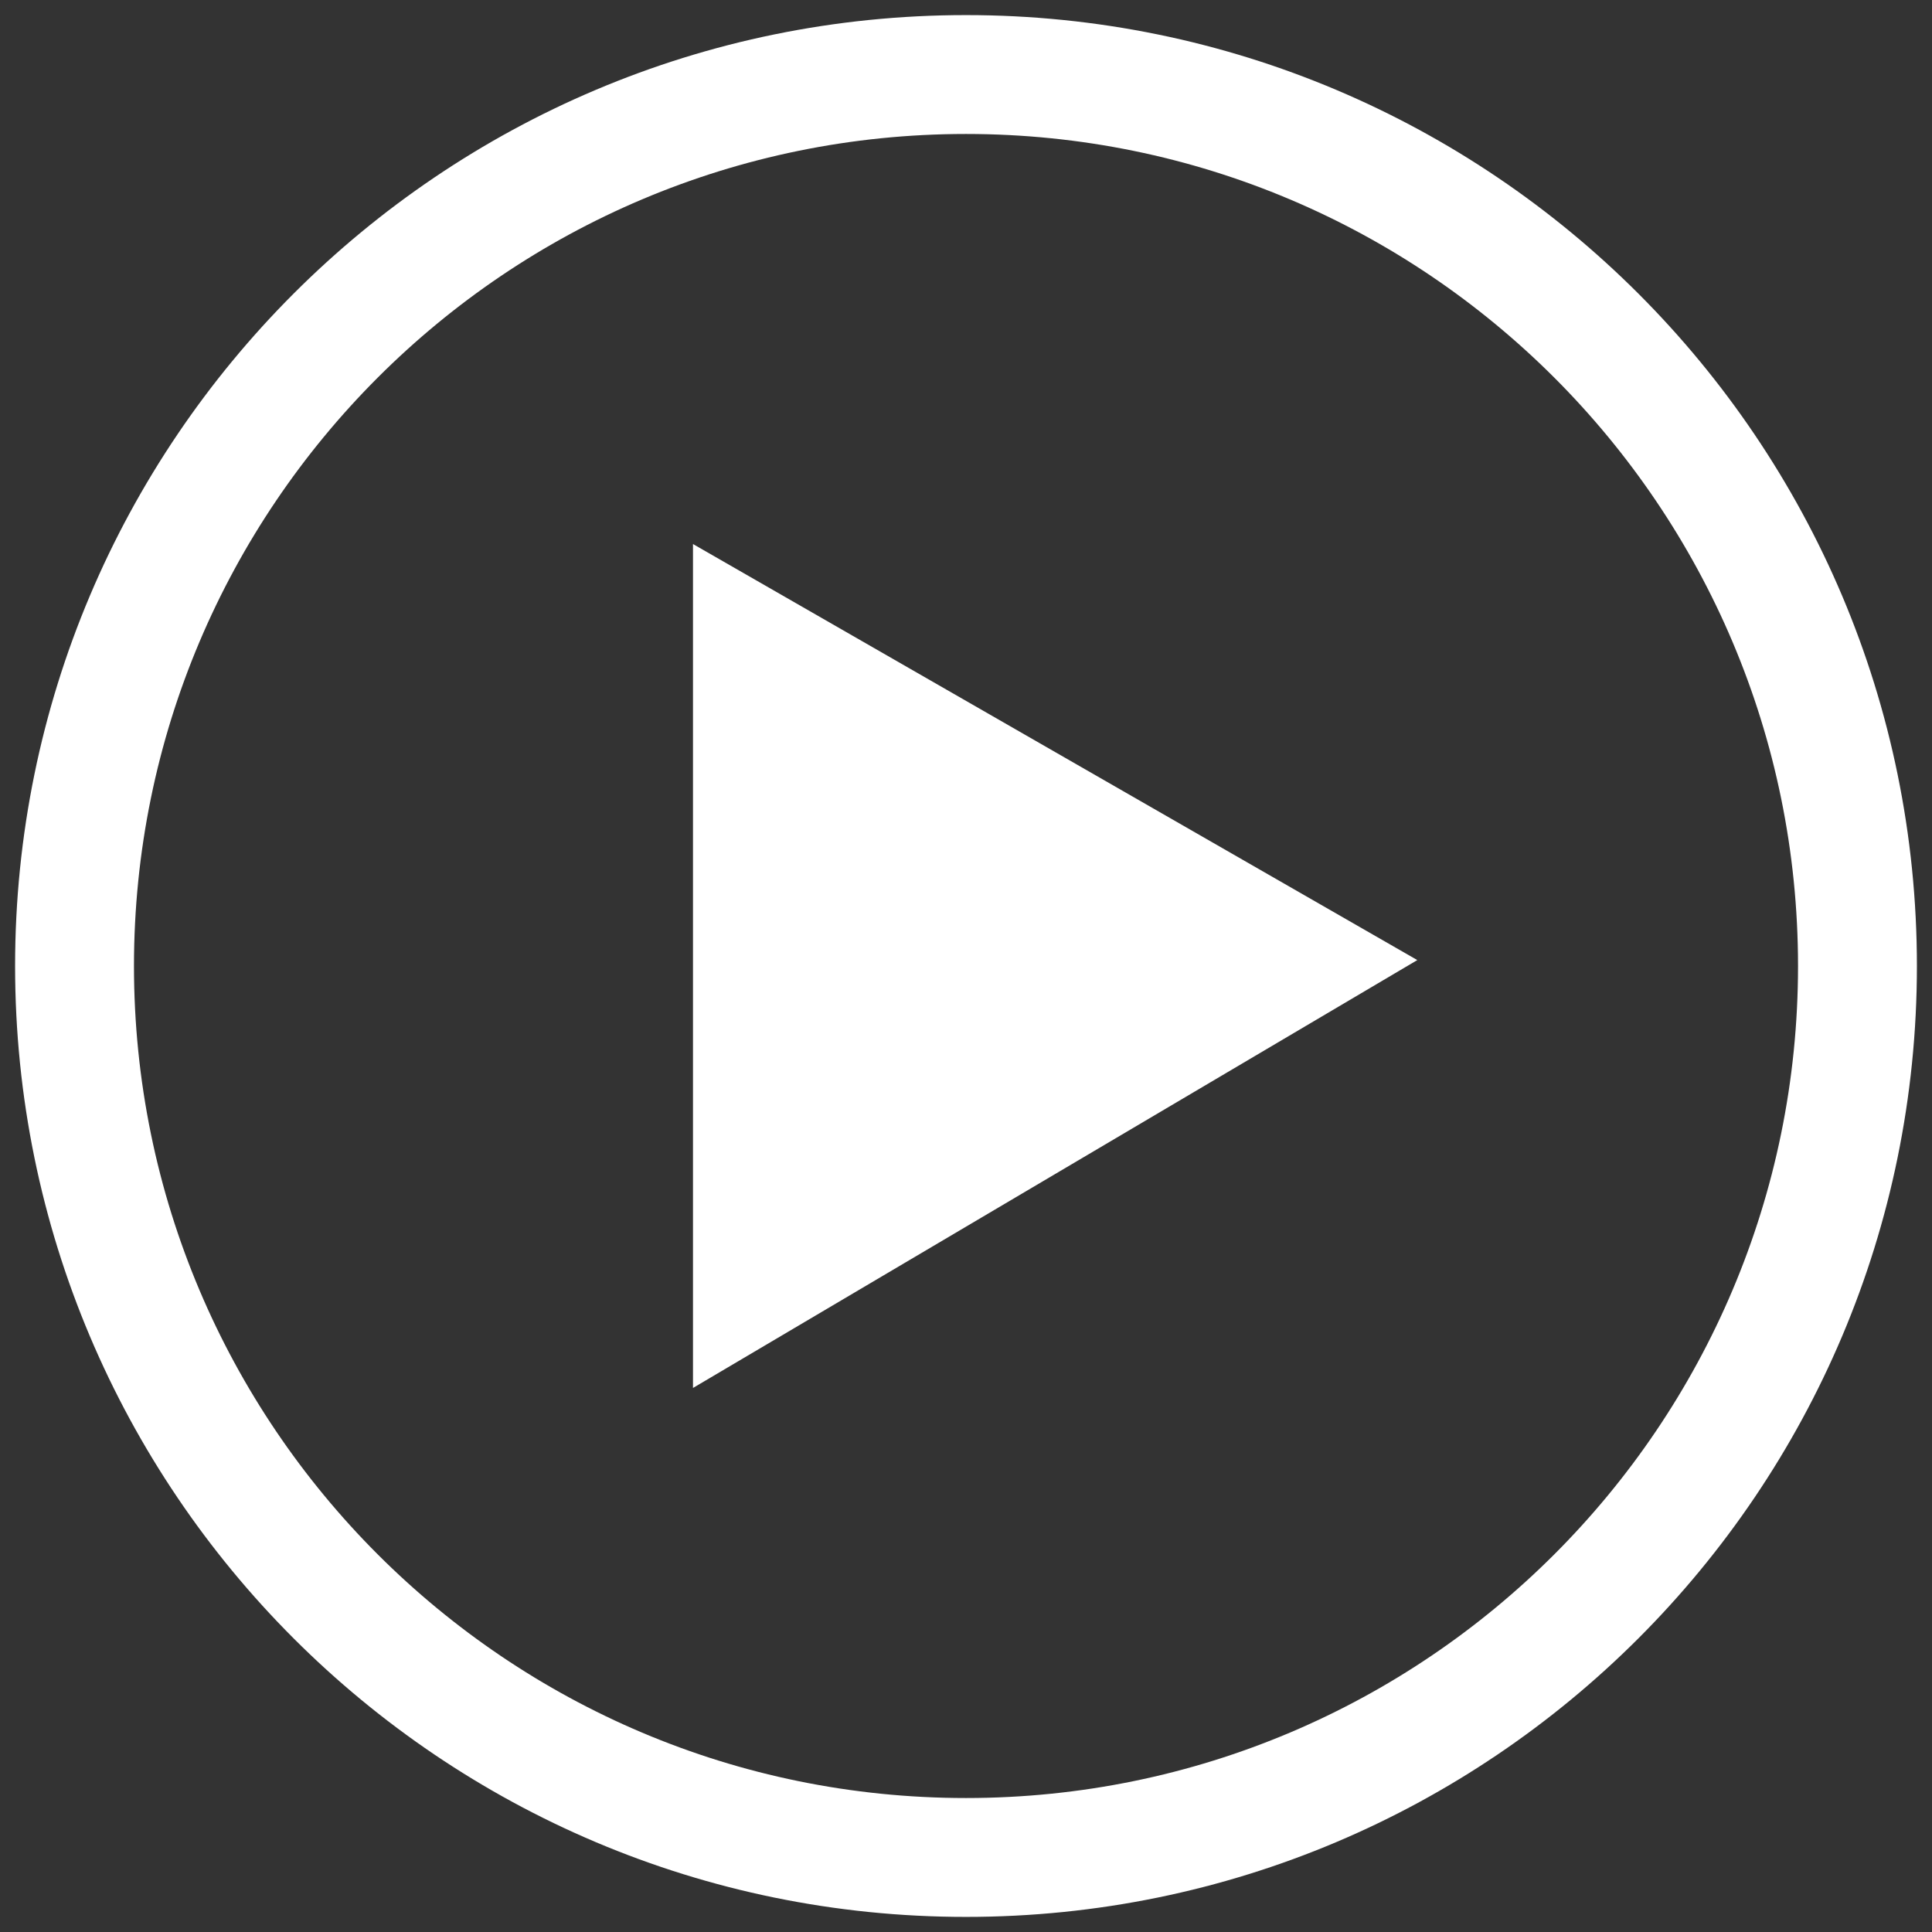
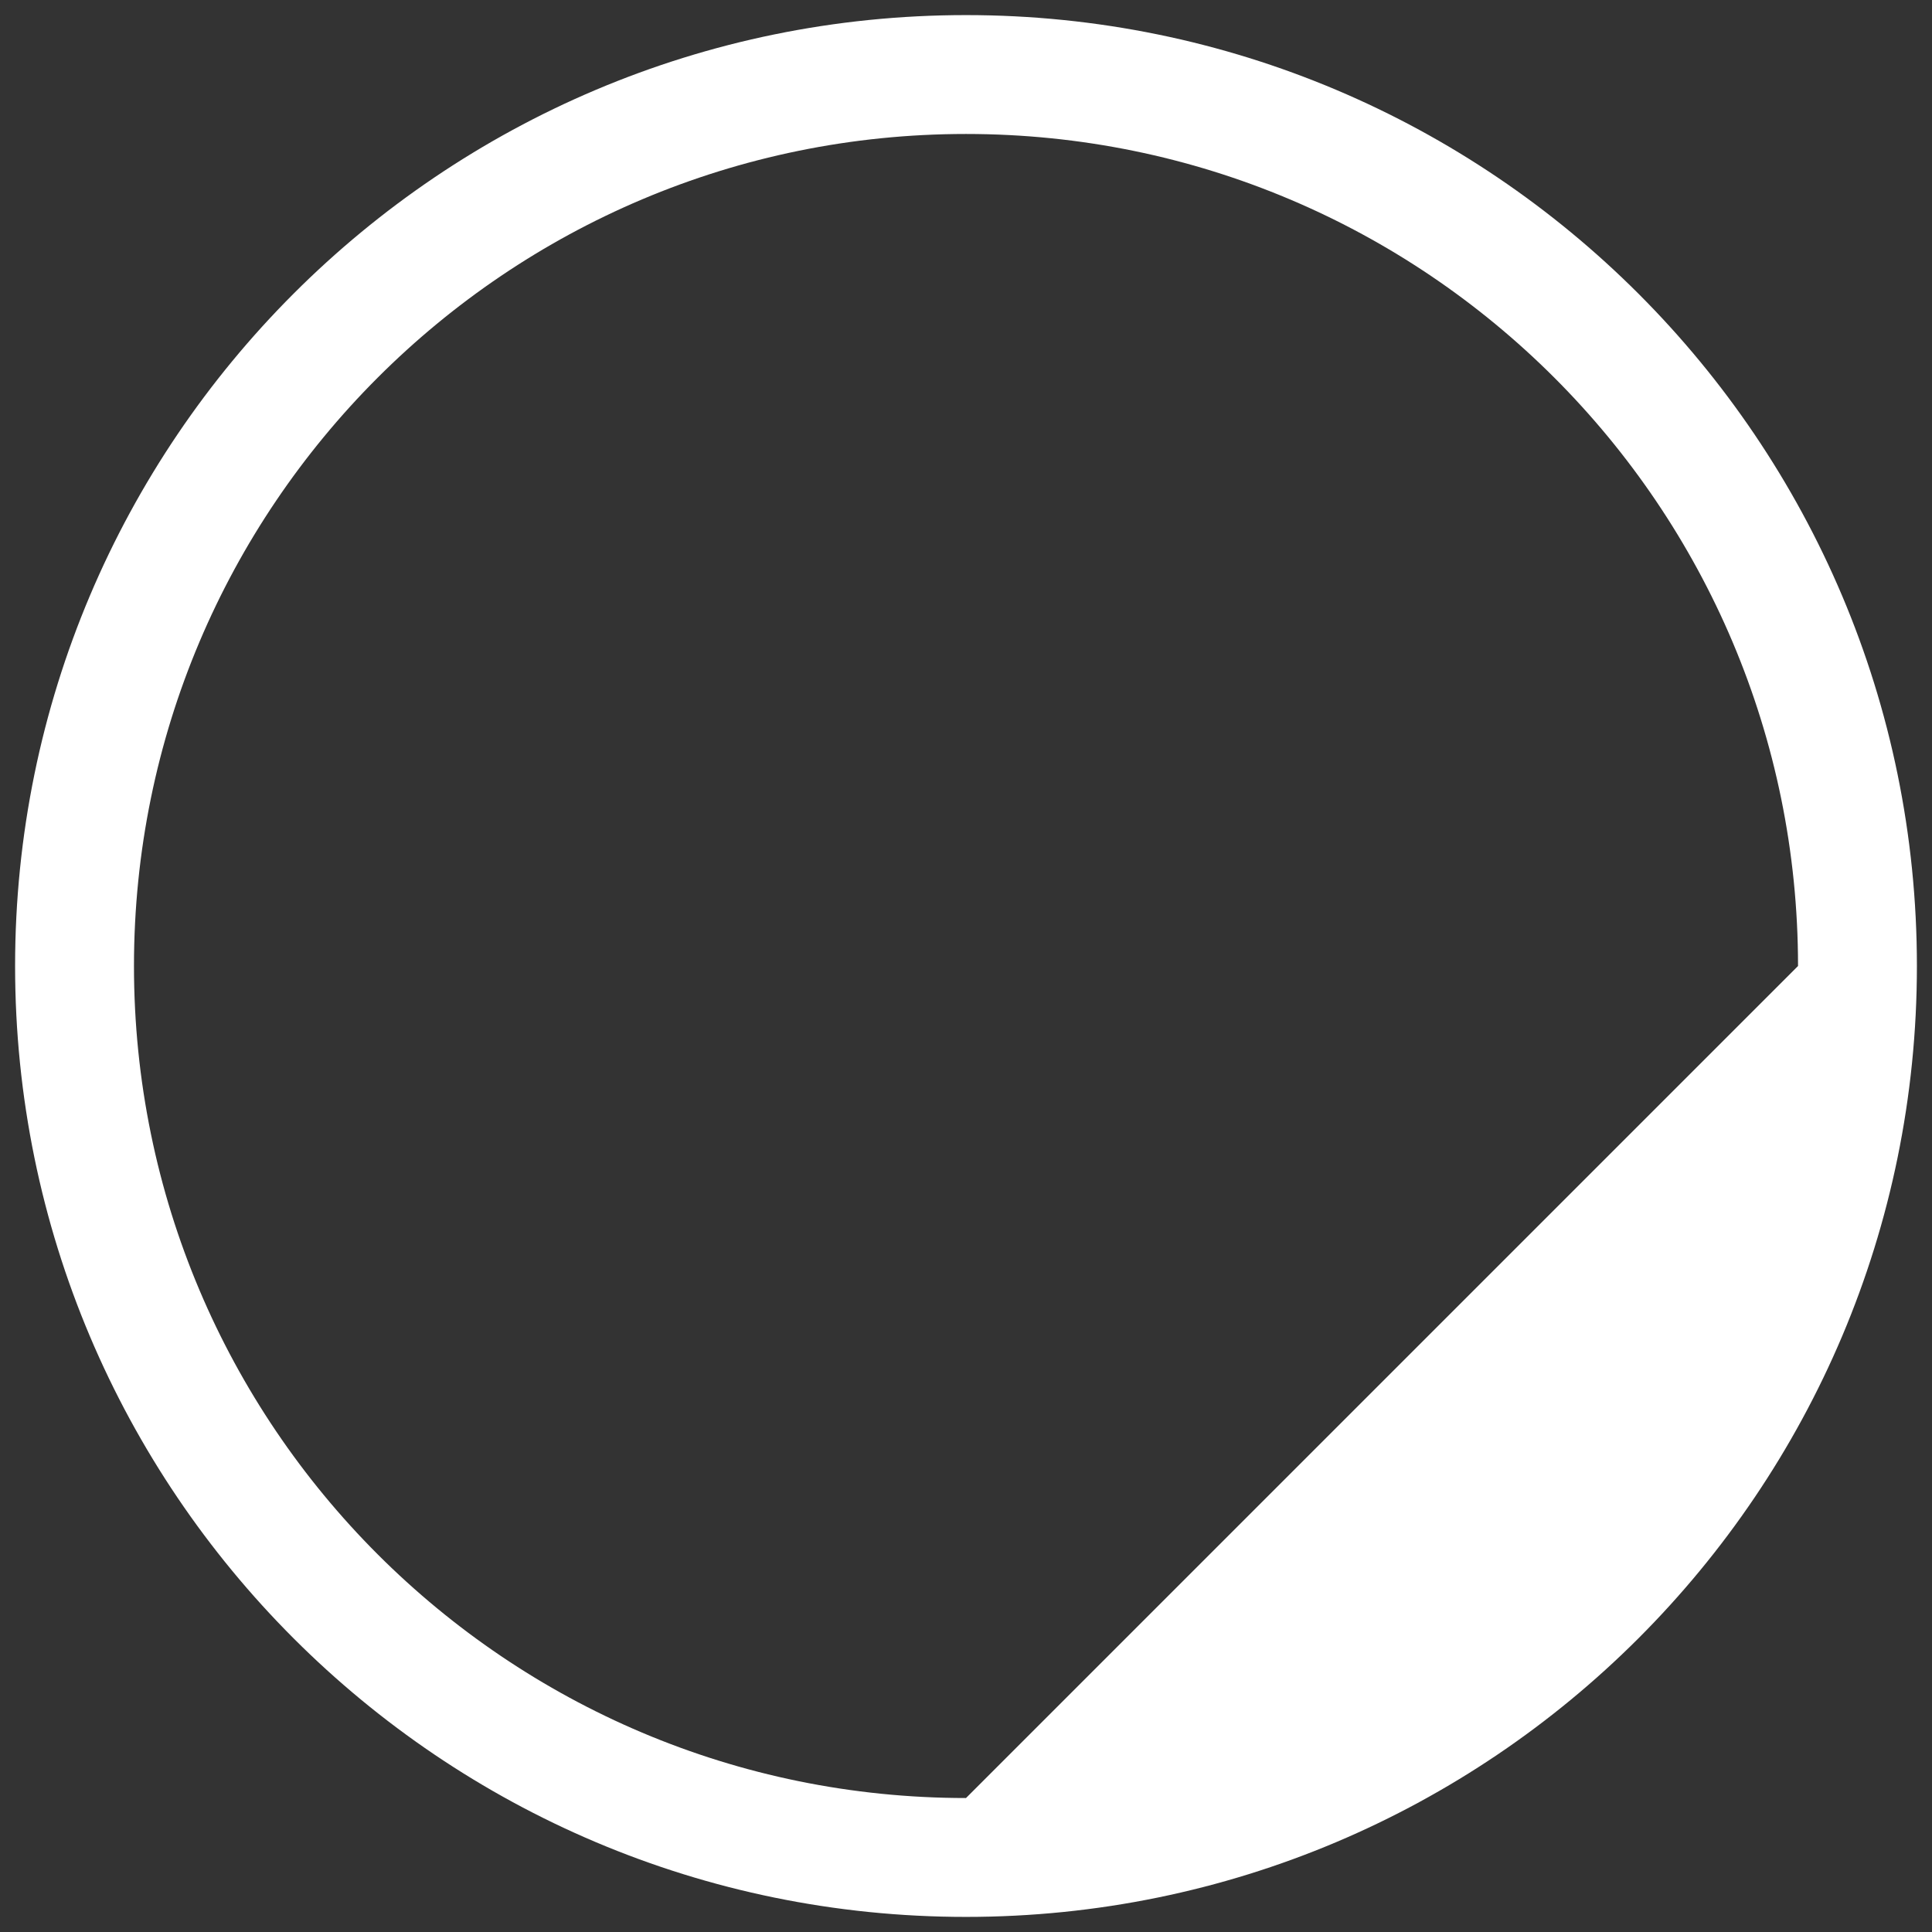
<svg xmlns="http://www.w3.org/2000/svg" version="1.1" id="Layer_1" x="0px" y="0px" width="32px" height="32px" viewBox="0 0 32 32" enable-background="new 0 0 32 32" xml:space="preserve">
  <rect x="0" y="0" width="32" height="32" fill="#333333" stroke="none" />
  <g>
-     <path fill="#FFFFFF" d="M16,0.25C7.302,0.25,0.25,7.302,0.25,16S7.302,31.75,16,31.75S31.75,24.698,31.75,16S24.698,0.25,16,0.25z    M16,29.781c-7.611,0-13.781-6.17-13.781-13.781S8.389,2.219,16,2.219S29.781,8.389,29.781,16S23.611,29.781,16,29.781z" />
-     <polygon fill="#FFFFFF" points="11.478,9.011 11.478,22.989 23.475,15.902  " />
+     <path fill="#FFFFFF" d="M16,0.25C7.302,0.25,0.25,7.302,0.25,16S7.302,31.75,16,31.75S31.75,24.698,31.75,16S24.698,0.25,16,0.25z    M16,29.781c-7.611,0-13.781-6.17-13.781-13.781S8.389,2.219,16,2.219S29.781,8.389,29.781,16z" />
  </g>
</svg>